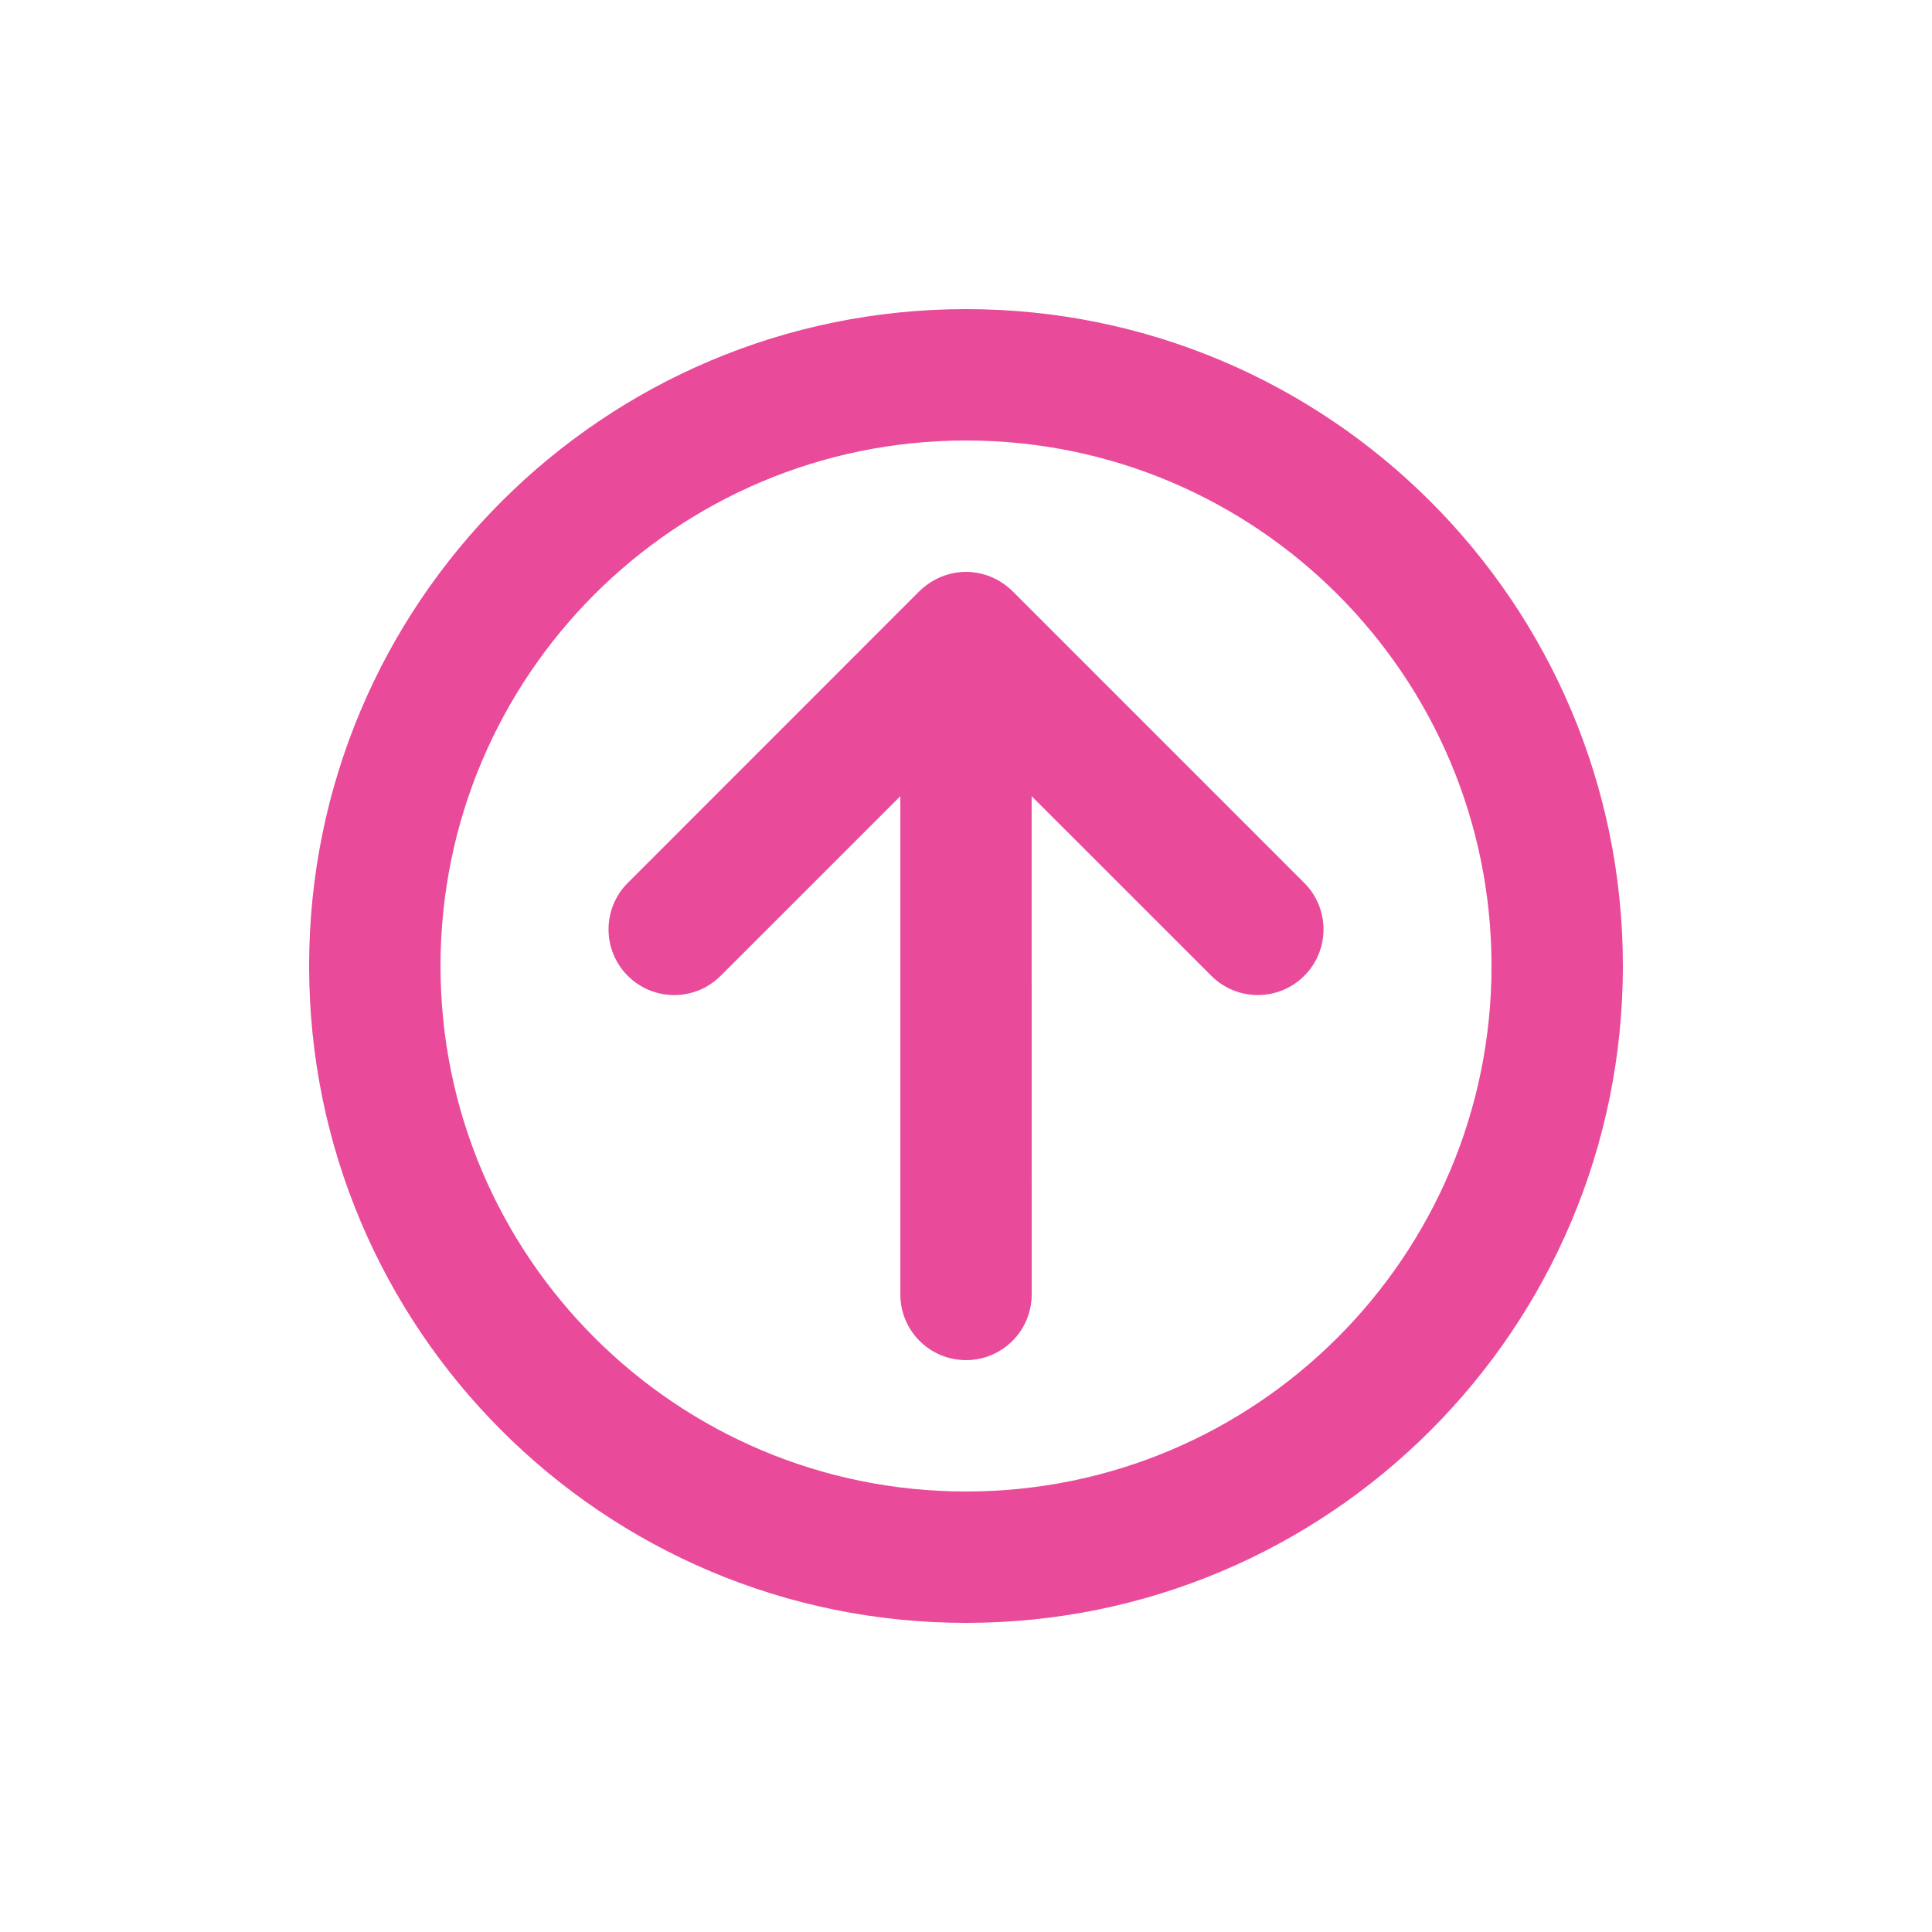
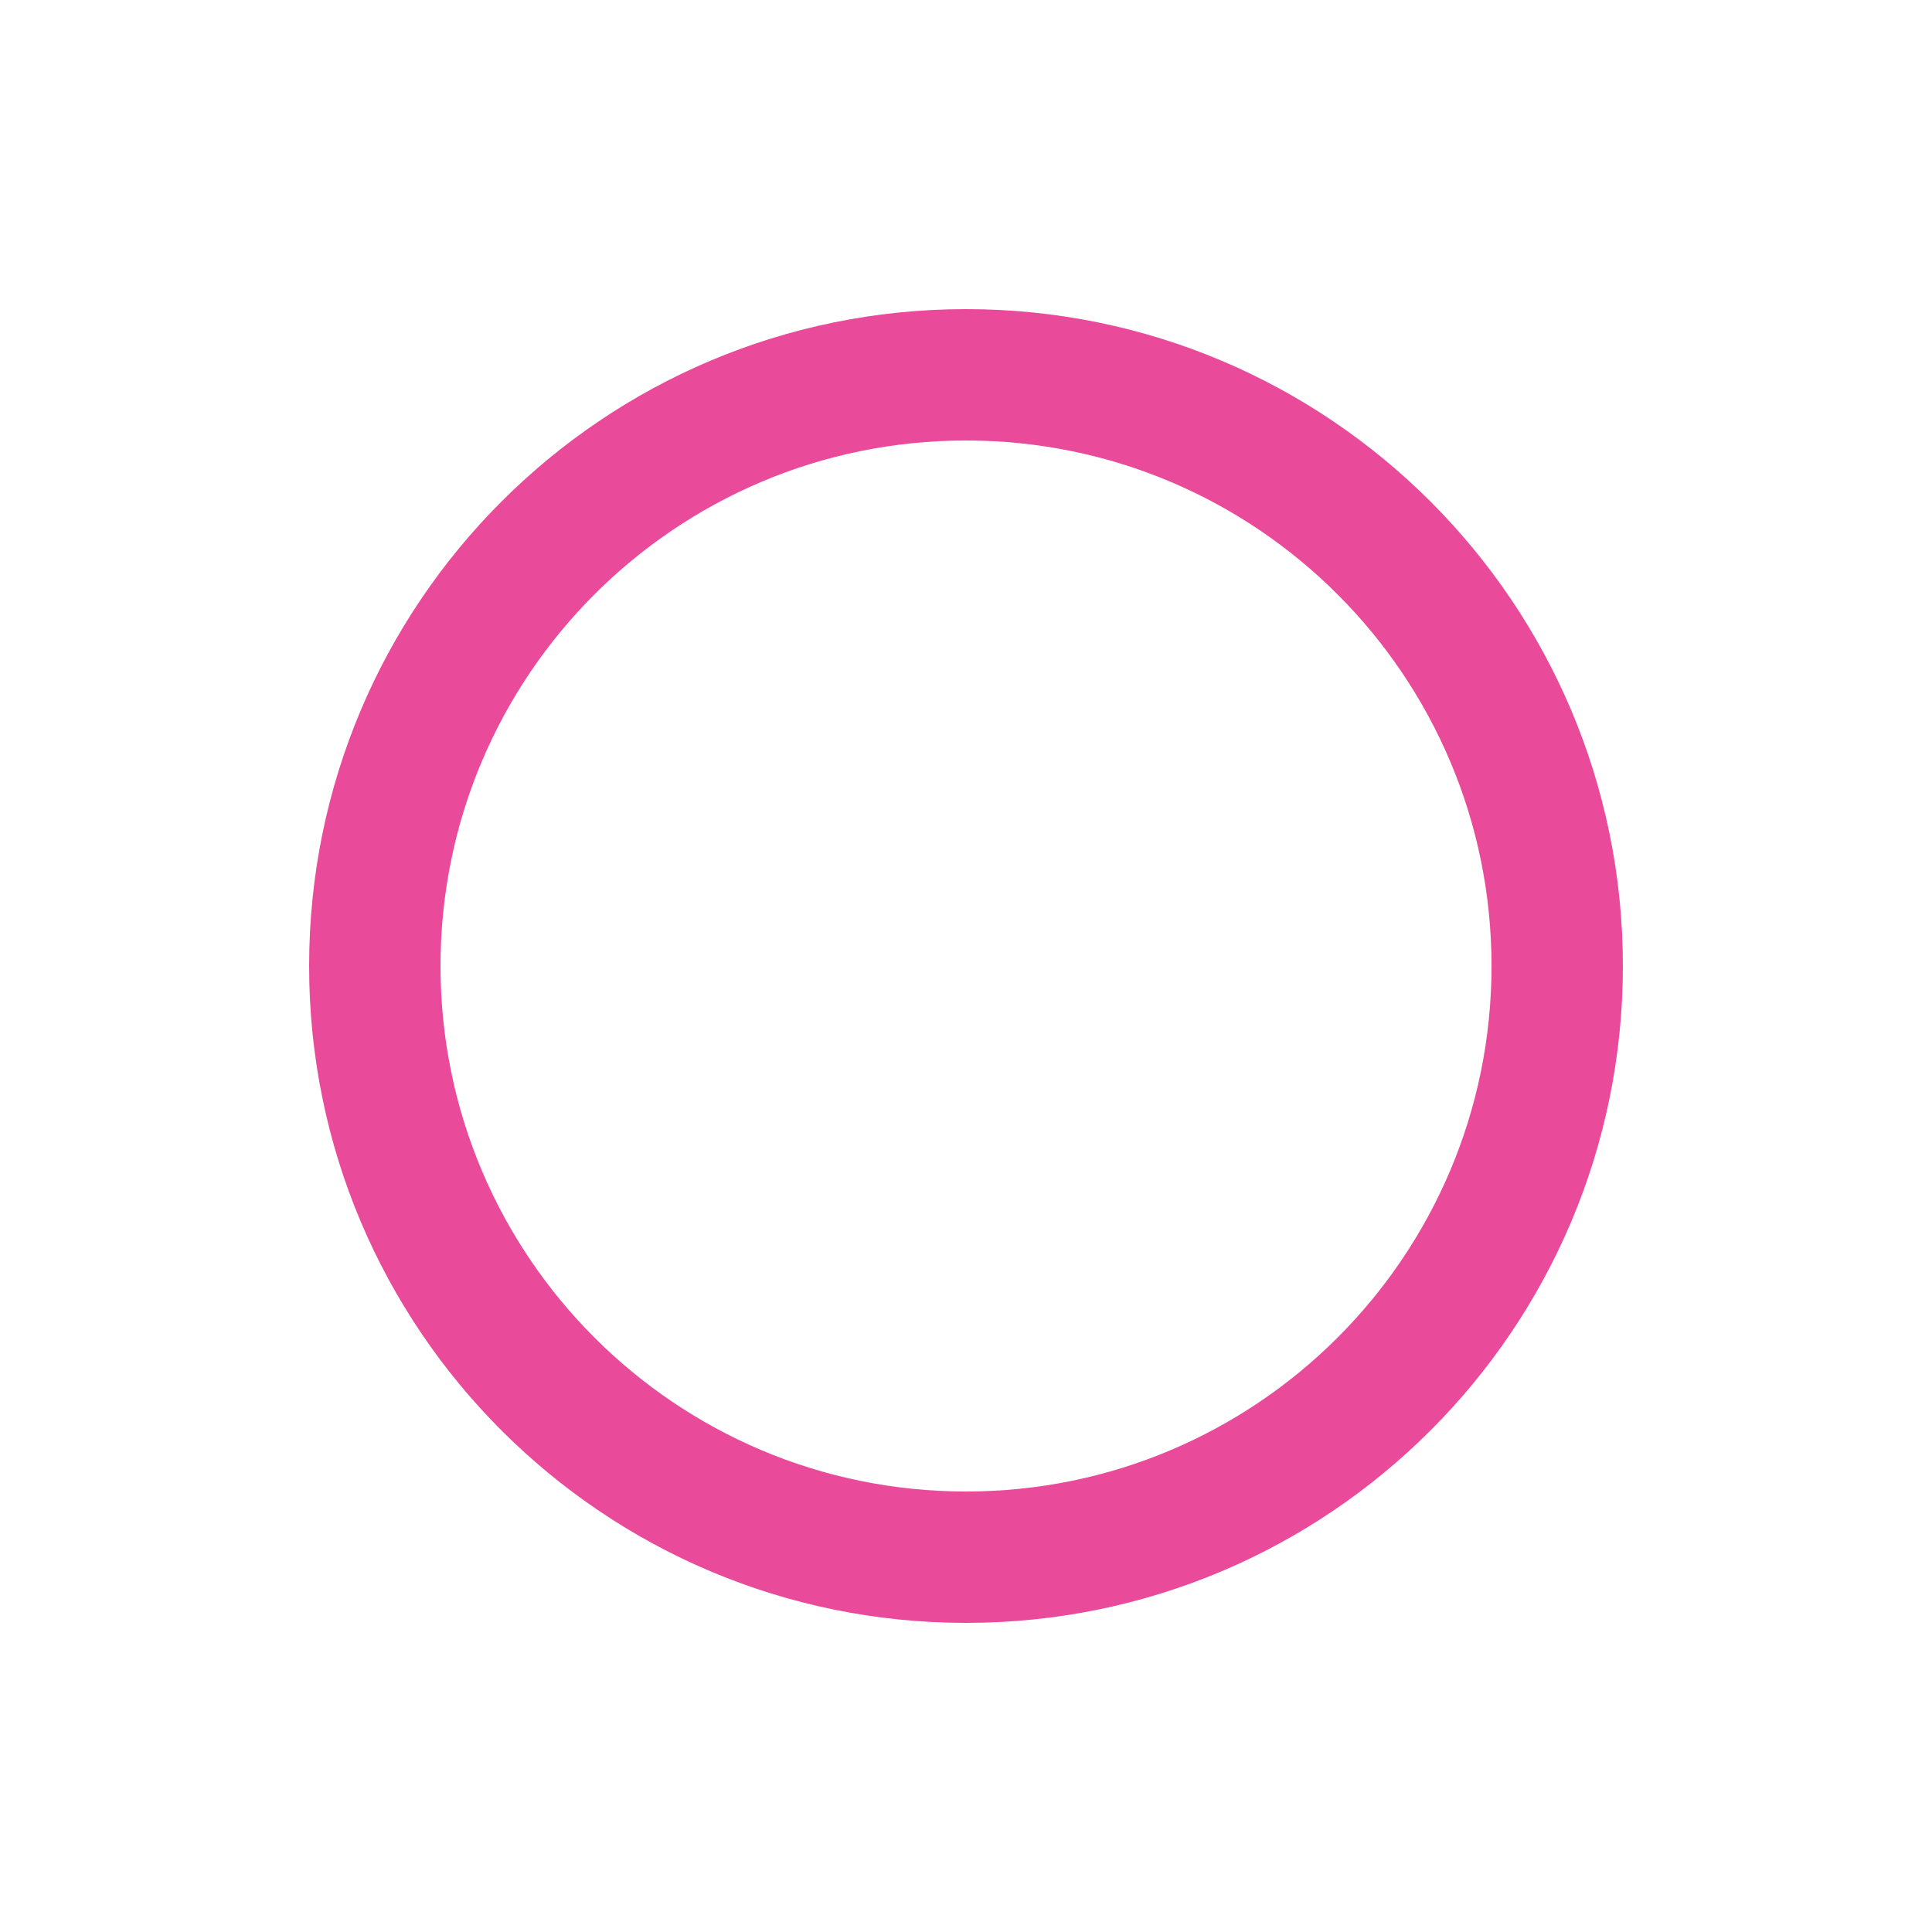
<svg xmlns="http://www.w3.org/2000/svg" version="1.1" id="Layer_1" x="0px" y="0px" width="100px" height="100px" viewBox="0 0 100 100" enable-background="new 0 0 100 100" xml:space="preserve">
  <g id="Your_Icon">
-     <path fill="#E94A9A" d="M52.398,30.593c-0.068-0.069-0.139-0.132-0.205-0.188c-0.037-0.031-0.076-0.062-0.115-0.091   c-0.02-0.016-0.037-0.027-0.057-0.043c-0.564-0.42-1.264-0.67-2.021-0.672c-0.758,0.002-1.455,0.252-2.02,0.67   c-0.025,0.02-0.054,0.037-0.076,0.059c-0.03,0.023-0.063,0.048-0.094,0.074c-0.072,0.06-0.145,0.121-0.217,0.193L32.493,45.7   c-1.327,1.327-1.327,3.479,0,4.808c1.327,1.329,3.479,1.329,4.808,0l9.301-9.299V67c0,1.879,1.522,3.4,3.399,3.4   s3.397-1.521,3.399-3.4l-0.002-25.791l9.3,9.299c1.329,1.328,3.481,1.328,4.811,0c1.327-1.328,1.327-3.48,0-4.808L52.407,30.598   C52.404,30.598,52.402,30.594,52.398,30.593z" />
    <path fill="#E94A9A" d="M50.001,84C68.777,84,84,68.777,84,50S68.777,16.001,50,16c-18.777,0-34,15.223-34,34   C16.001,68.777,31.223,84,50.001,84z M50.001,22.8c15.021,0,27.199,12.179,27.2,27.2c0,15.021-12.18,27.2-27.2,27.2   c-15.022,0-27.2-12.179-27.2-27.2C22.8,34.979,34.979,22.8,50.001,22.8z" />
  </g>
</svg>